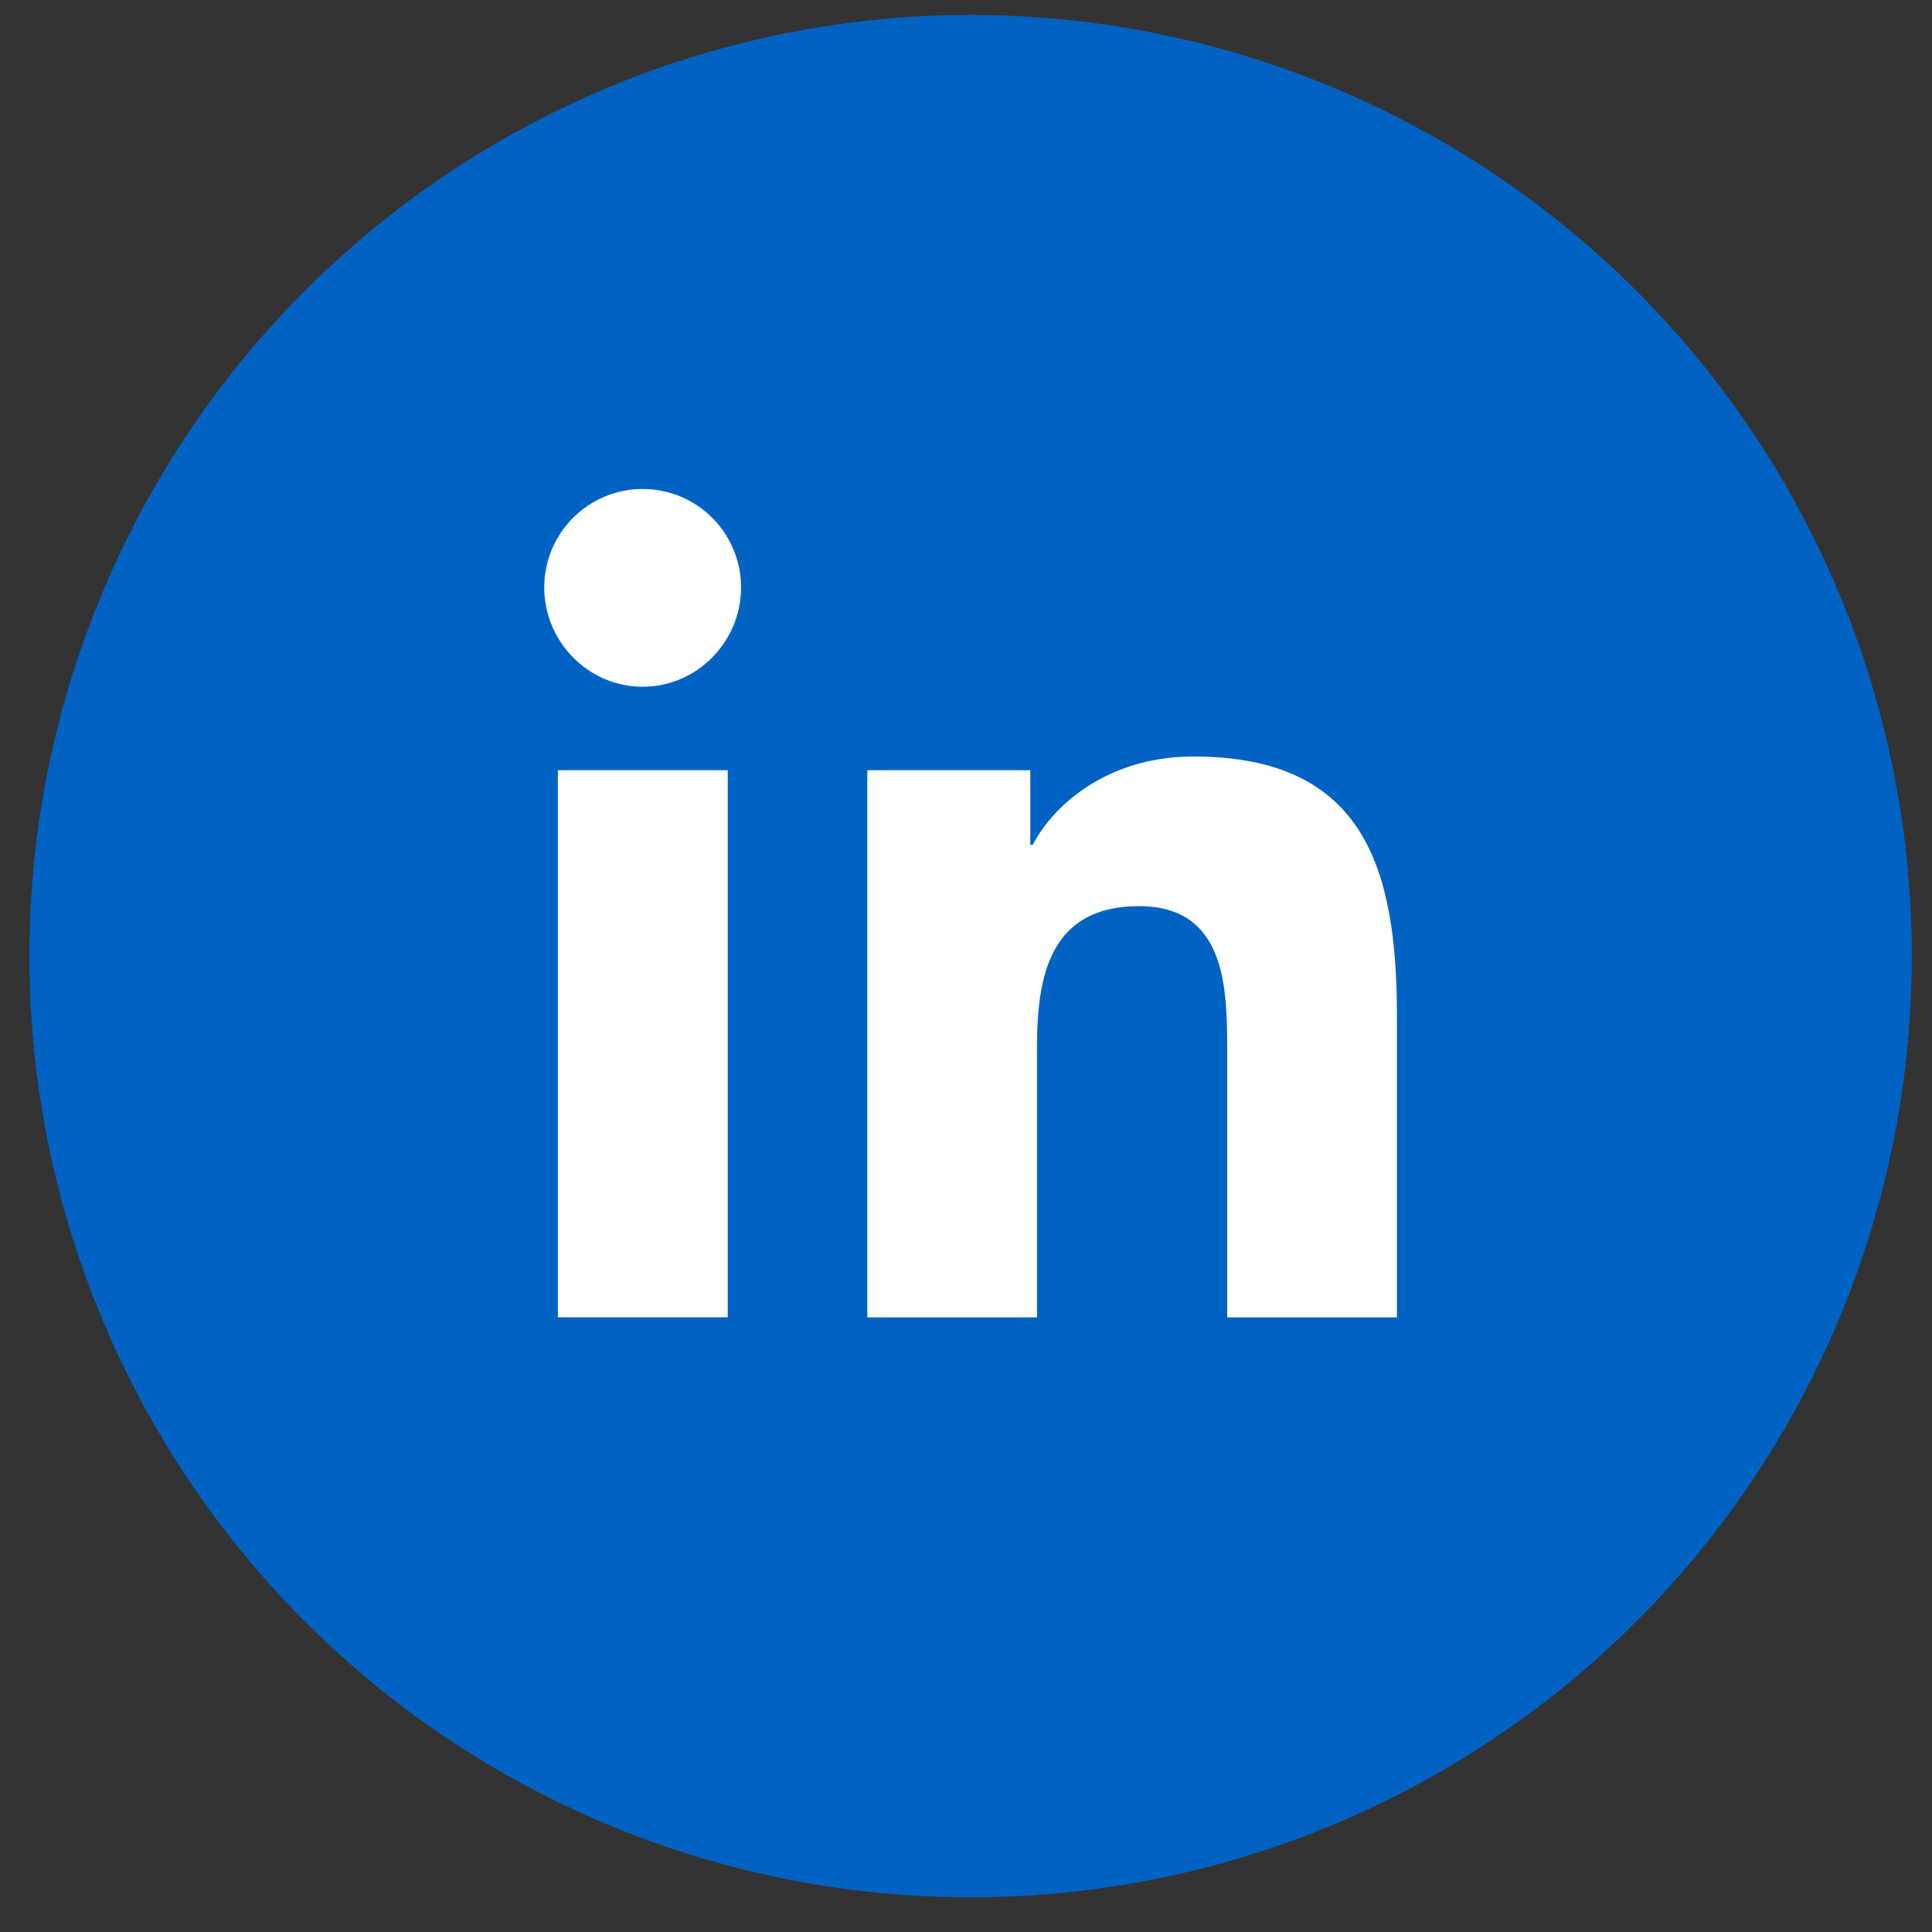
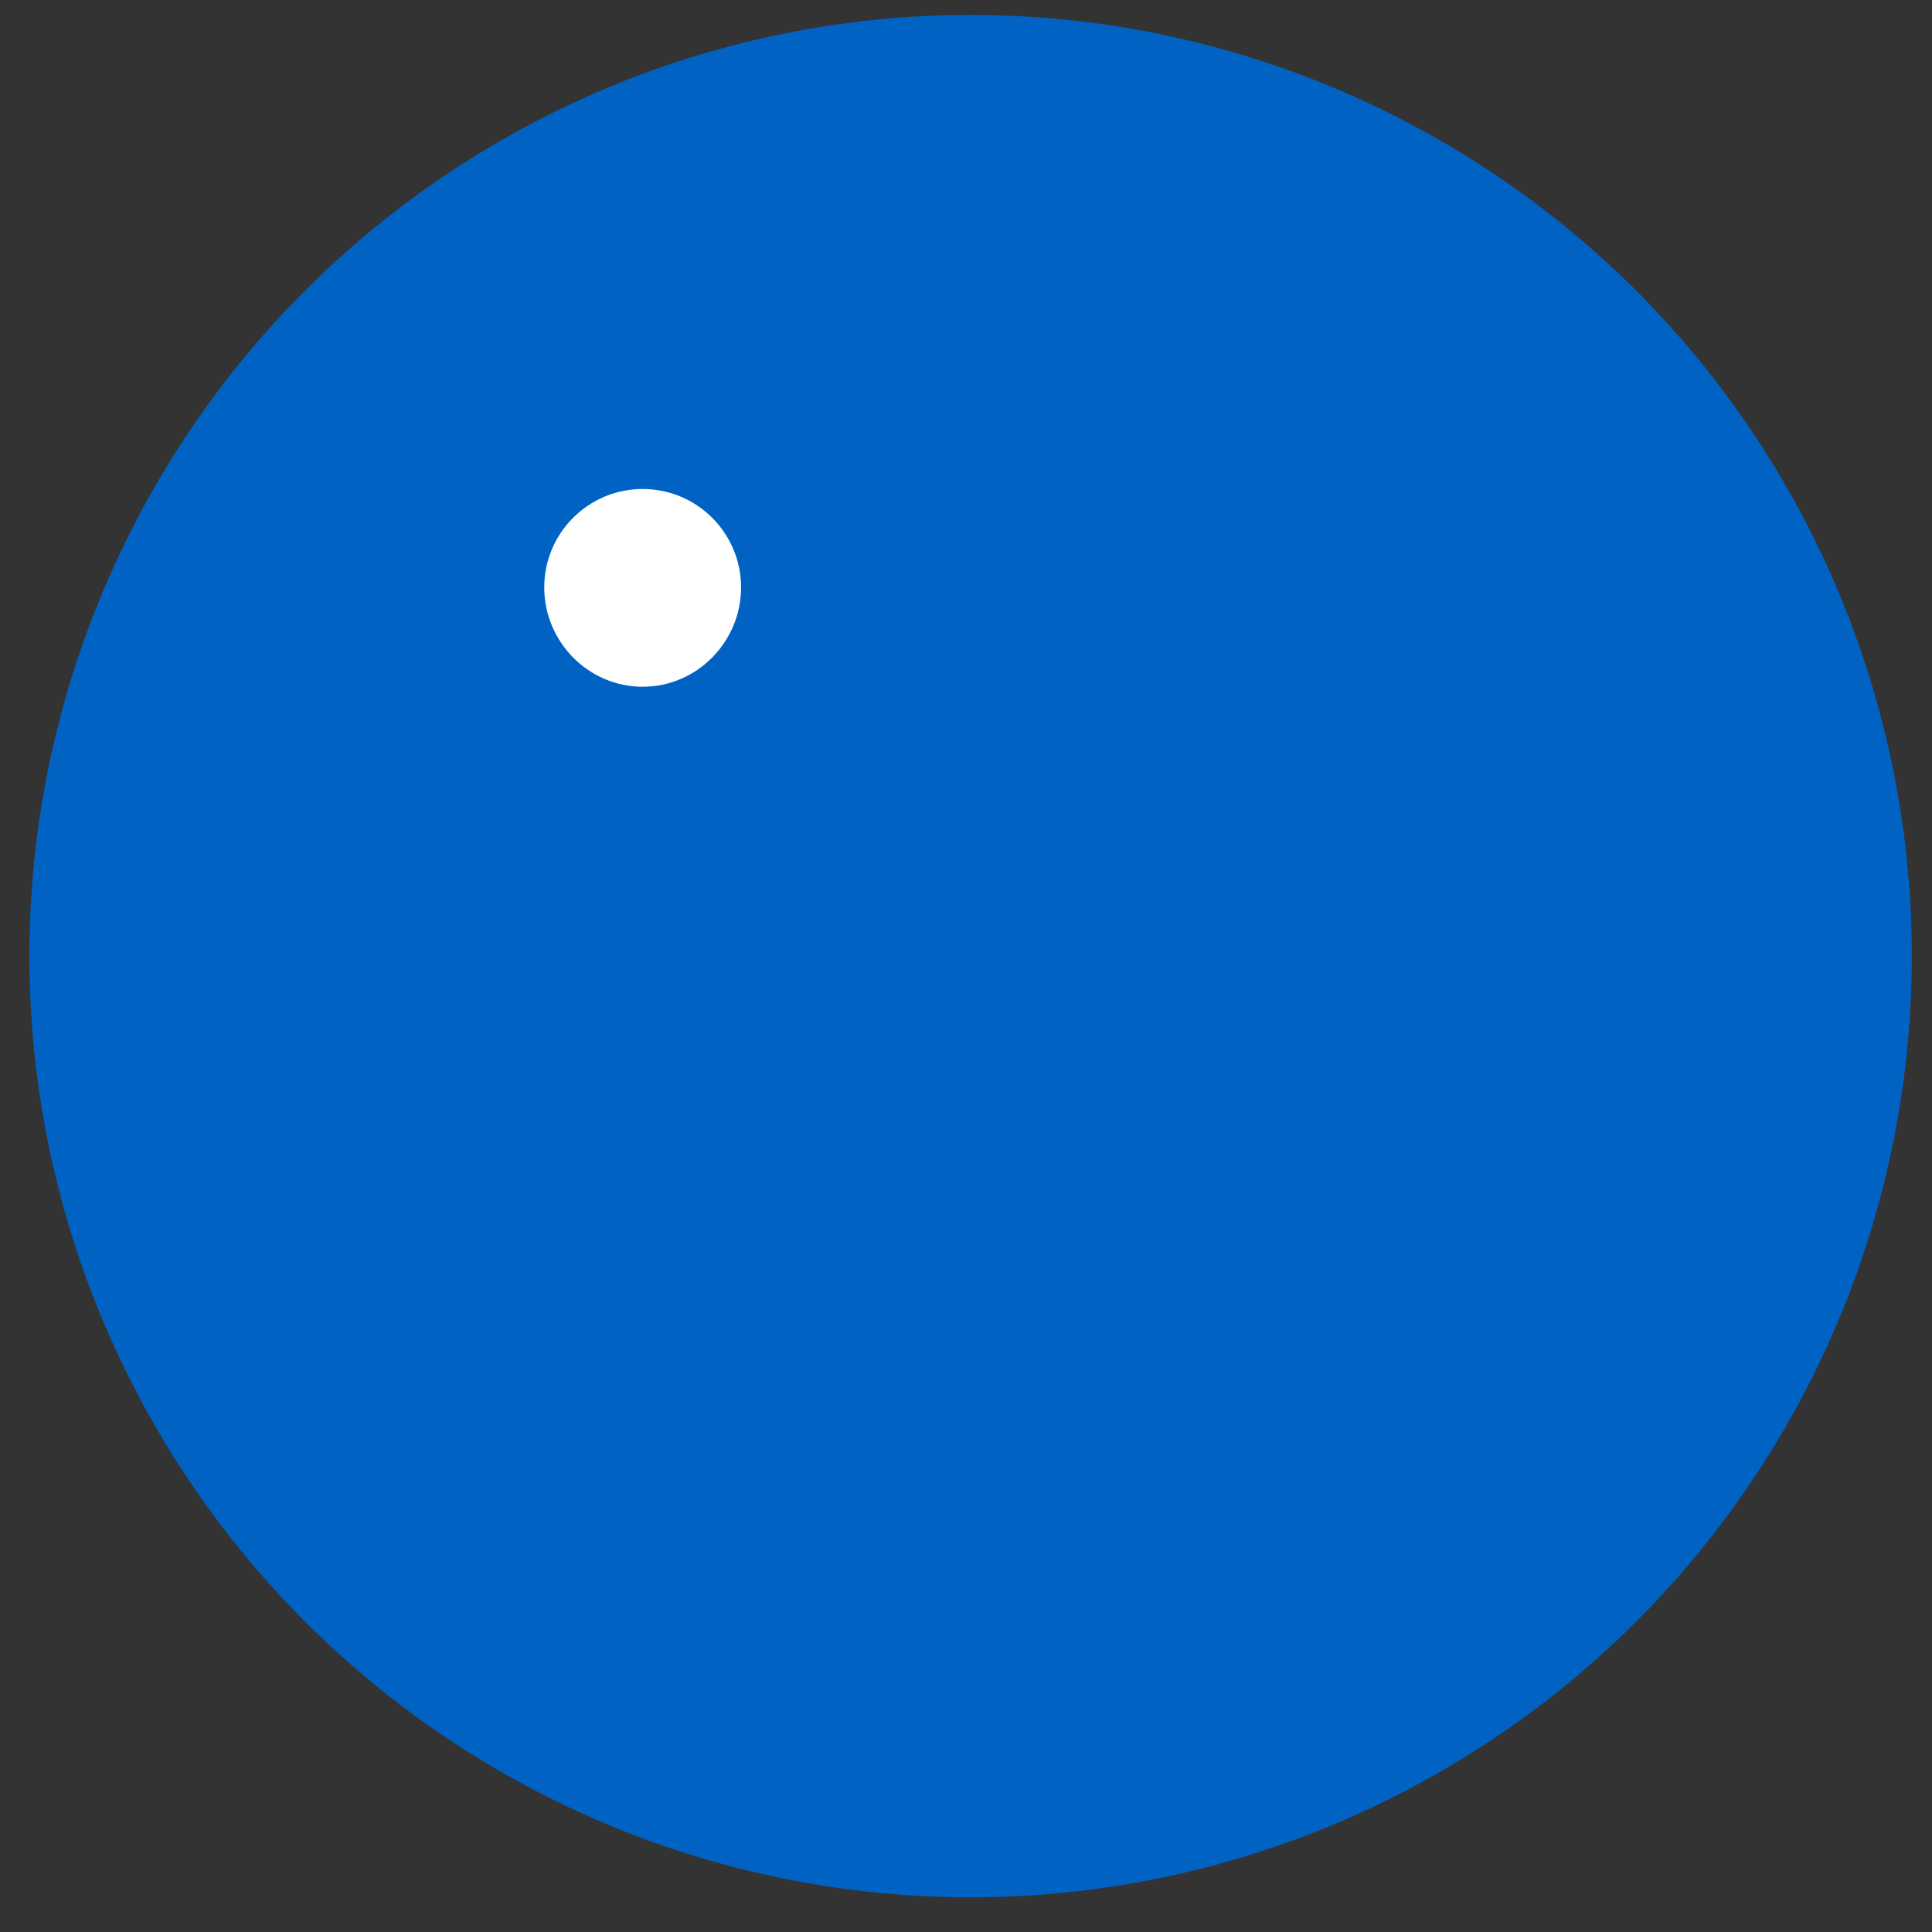
<svg xmlns="http://www.w3.org/2000/svg" width="50" height="50" viewBox="0 0 50 50" fill="none">
  <rect x="0" y="0" width="50" height="50" fill="#333333" stroke="none" />
  <circle cx="25.119" cy="24.744" r="24.358" fill="#0063C4" />
-   <path d="M36.148 34.094V34.093H36.153V26.315C36.153 22.509 35.334 19.578 30.885 19.578C28.747 19.578 27.312 20.752 26.726 21.864H26.664V19.934H22.446V34.093H26.838V27.082C26.838 25.236 27.188 23.451 29.474 23.451C31.727 23.451 31.76 25.557 31.76 27.2V34.094H36.148Z" fill="white" />
-   <path d="M14.437 19.933H18.834V34.092H14.437V19.933Z" fill="white" />
  <path d="M16.632 12.655C15.226 12.655 14.085 13.796 14.085 15.202C14.085 16.608 15.226 17.773 16.632 17.773C18.038 17.773 19.179 16.608 19.179 15.202C19.178 13.796 18.037 12.655 16.632 12.655V12.655Z" fill="white" />
</svg>